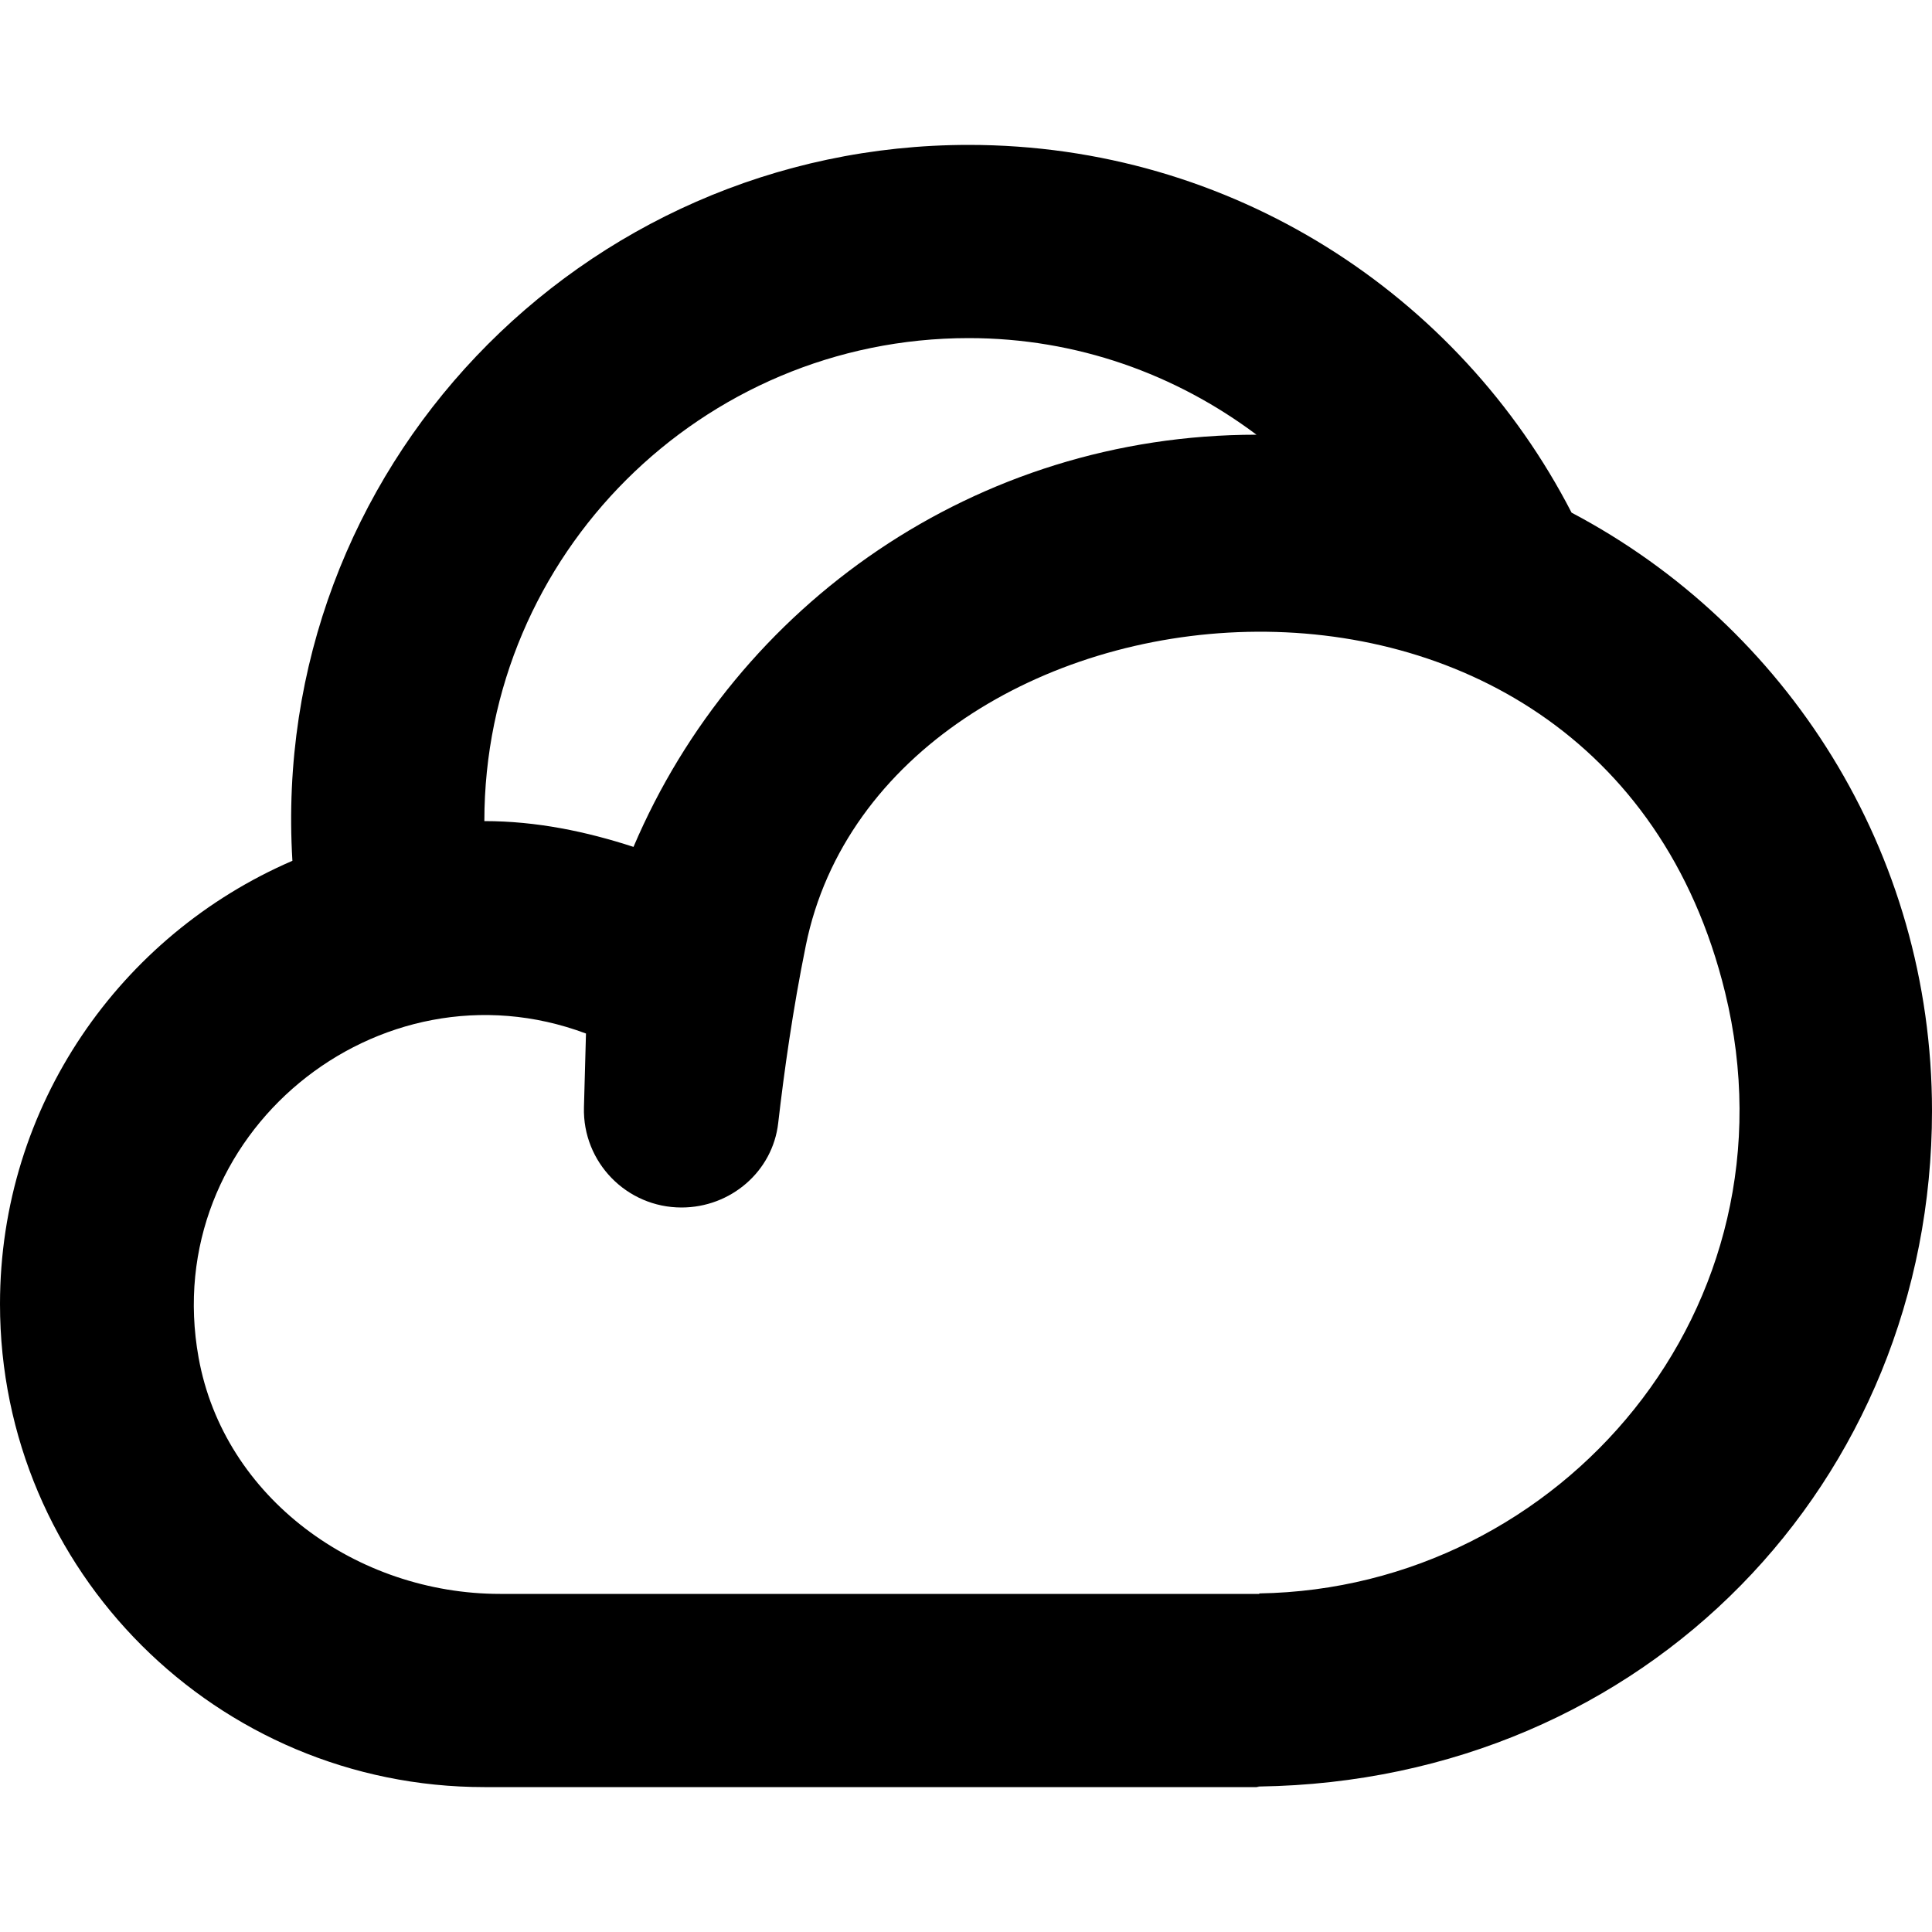
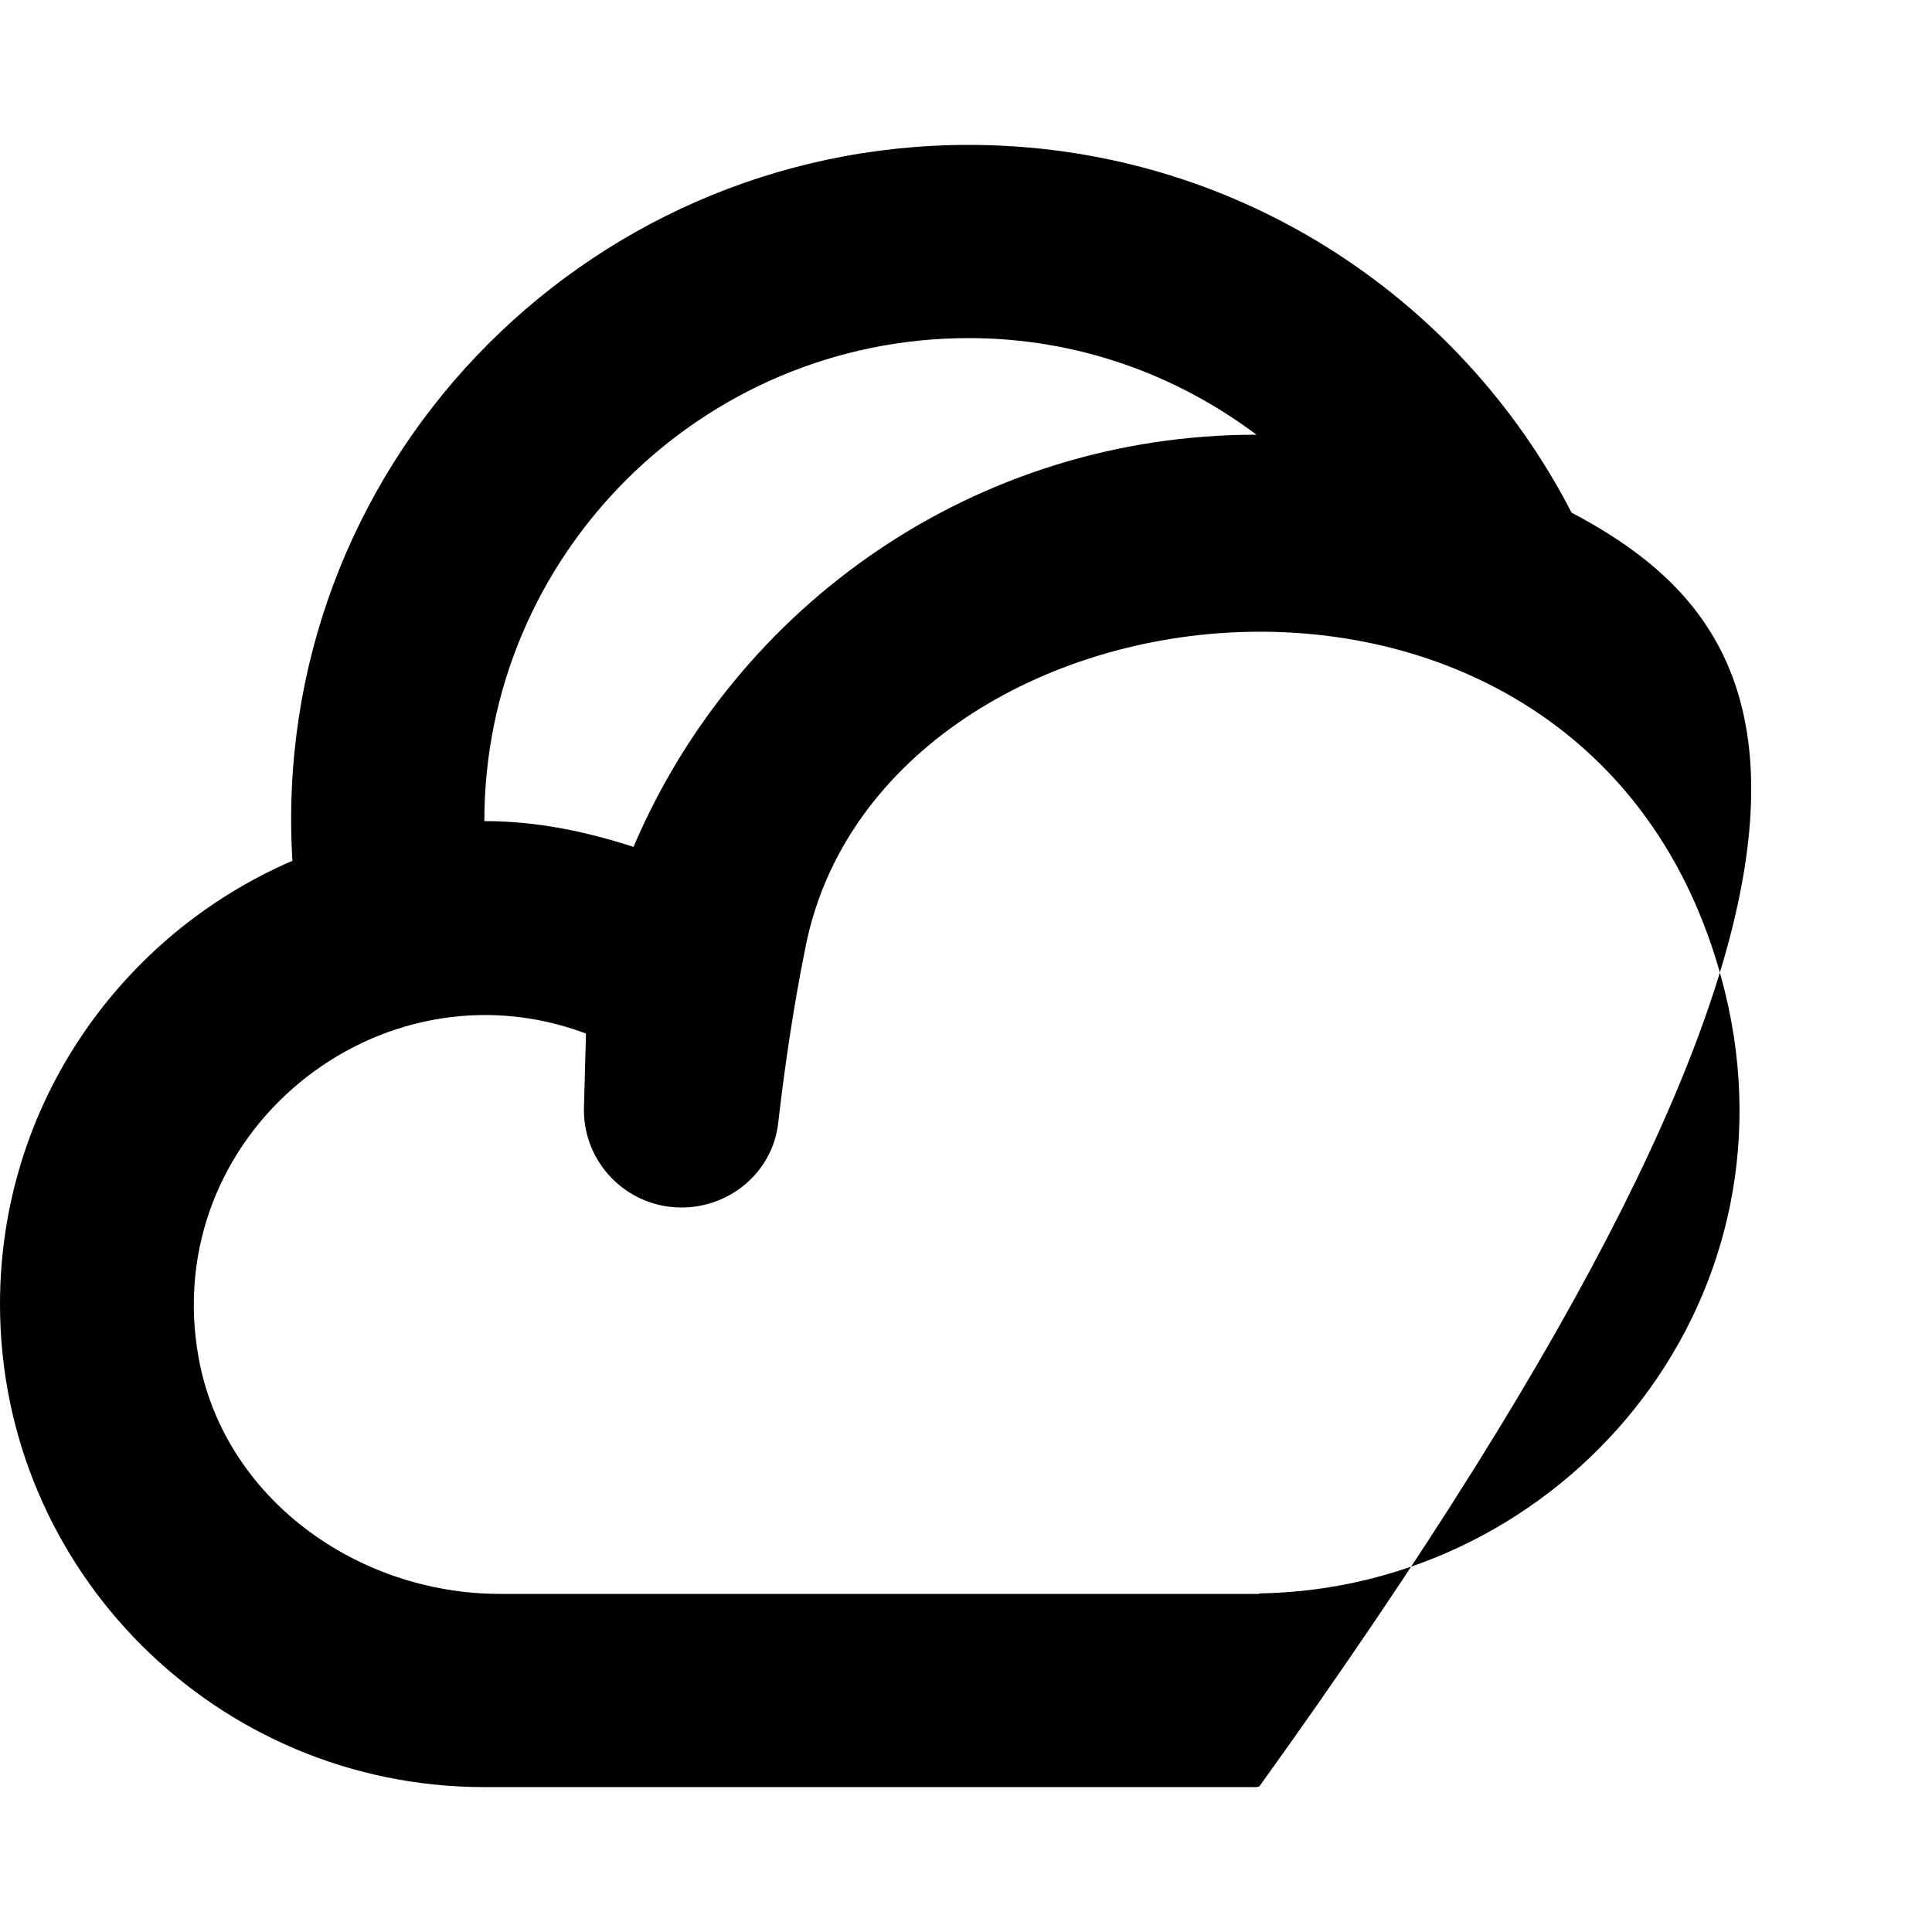
<svg xmlns="http://www.w3.org/2000/svg" width="800px" height="800px" viewBox="0 -1.5 20 20" version="1.1">
  <title>clouds_sun [#1276]</title>
  <desc>Created with Sketch.</desc>
  <defs>

</defs>
  <g id="Page-1" stroke="none" stroke-width="1" fill="none" fill-rule="evenodd">
    <g id="Dribbble-Light-Preview" transform="translate(-300, -2481)" fill="#000000">
      <g id="icons" transform="translate(56, 160)">
-         <path d="M257.036,2335.995 L257.036,2336 L256.956,2336 L249.177,2336 C247.696,2336 246.318,2335.008 246.056,2333.555 C245.639,2331.245 247.919,2329.394 250.066,2330.199 L250.045,2330.964 C250.03,2331.531 250.486,2332 251.055,2332 C251.563,2332 251.999,2331.628 252.056,2331.125 C252.116,2330.603 252.207,2329.95 252.342,2329.287 C253.15,2325.311 260.556,2324.445 261.858,2329.773 C262.654,2333.031 260.163,2335.945 257.036,2335.995 M254.028,2323 C255.149,2323 256.175,2323.376 257.007,2324 C254.103,2324 251.625,2325.759 250.558,2328.267 C250.069,2328.108 249.556,2328 249.014,2328 C249.014,2325.243 251.263,2323 254.028,2323 M260.269,2324.807 C259.105,2322.548 256.75,2321 254.028,2321 C250.014,2321 246.782,2324.363 247.027,2328.411 C245.247,2329.179 244,2330.943 244,2333 C244,2335.761 246.245,2338 249.014,2338 L257.036,2338 C257.026,2338 257.017,2337.997 257.006,2337.997 C257.017,2337.996 257.036,2337.994 257.036,2337.994 C261.047,2337.935 264,2334.828 264,2331 C264,2328.311 262.491,2325.979 260.269,2324.807" id="clouds_sun-[#1276]">
+         <path d="M257.036,2335.995 L257.036,2336 L256.956,2336 L249.177,2336 C247.696,2336 246.318,2335.008 246.056,2333.555 C245.639,2331.245 247.919,2329.394 250.066,2330.199 L250.045,2330.964 C250.03,2331.531 250.486,2332 251.055,2332 C251.563,2332 251.999,2331.628 252.056,2331.125 C252.116,2330.603 252.207,2329.95 252.342,2329.287 C253.15,2325.311 260.556,2324.445 261.858,2329.773 C262.654,2333.031 260.163,2335.945 257.036,2335.995 M254.028,2323 C255.149,2323 256.175,2323.376 257.007,2324 C254.103,2324 251.625,2325.759 250.558,2328.267 C250.069,2328.108 249.556,2328 249.014,2328 C249.014,2325.243 251.263,2323 254.028,2323 M260.269,2324.807 C259.105,2322.548 256.75,2321 254.028,2321 C250.014,2321 246.782,2324.363 247.027,2328.411 C245.247,2329.179 244,2330.943 244,2333 C244,2335.761 246.245,2338 249.014,2338 L257.036,2338 C257.026,2338 257.017,2337.997 257.006,2337.997 C257.017,2337.996 257.036,2337.994 257.036,2337.994 C264,2328.311 262.491,2325.979 260.269,2324.807" id="clouds_sun-[#1276]">

</path>
      </g>
    </g>
  </g>
</svg>